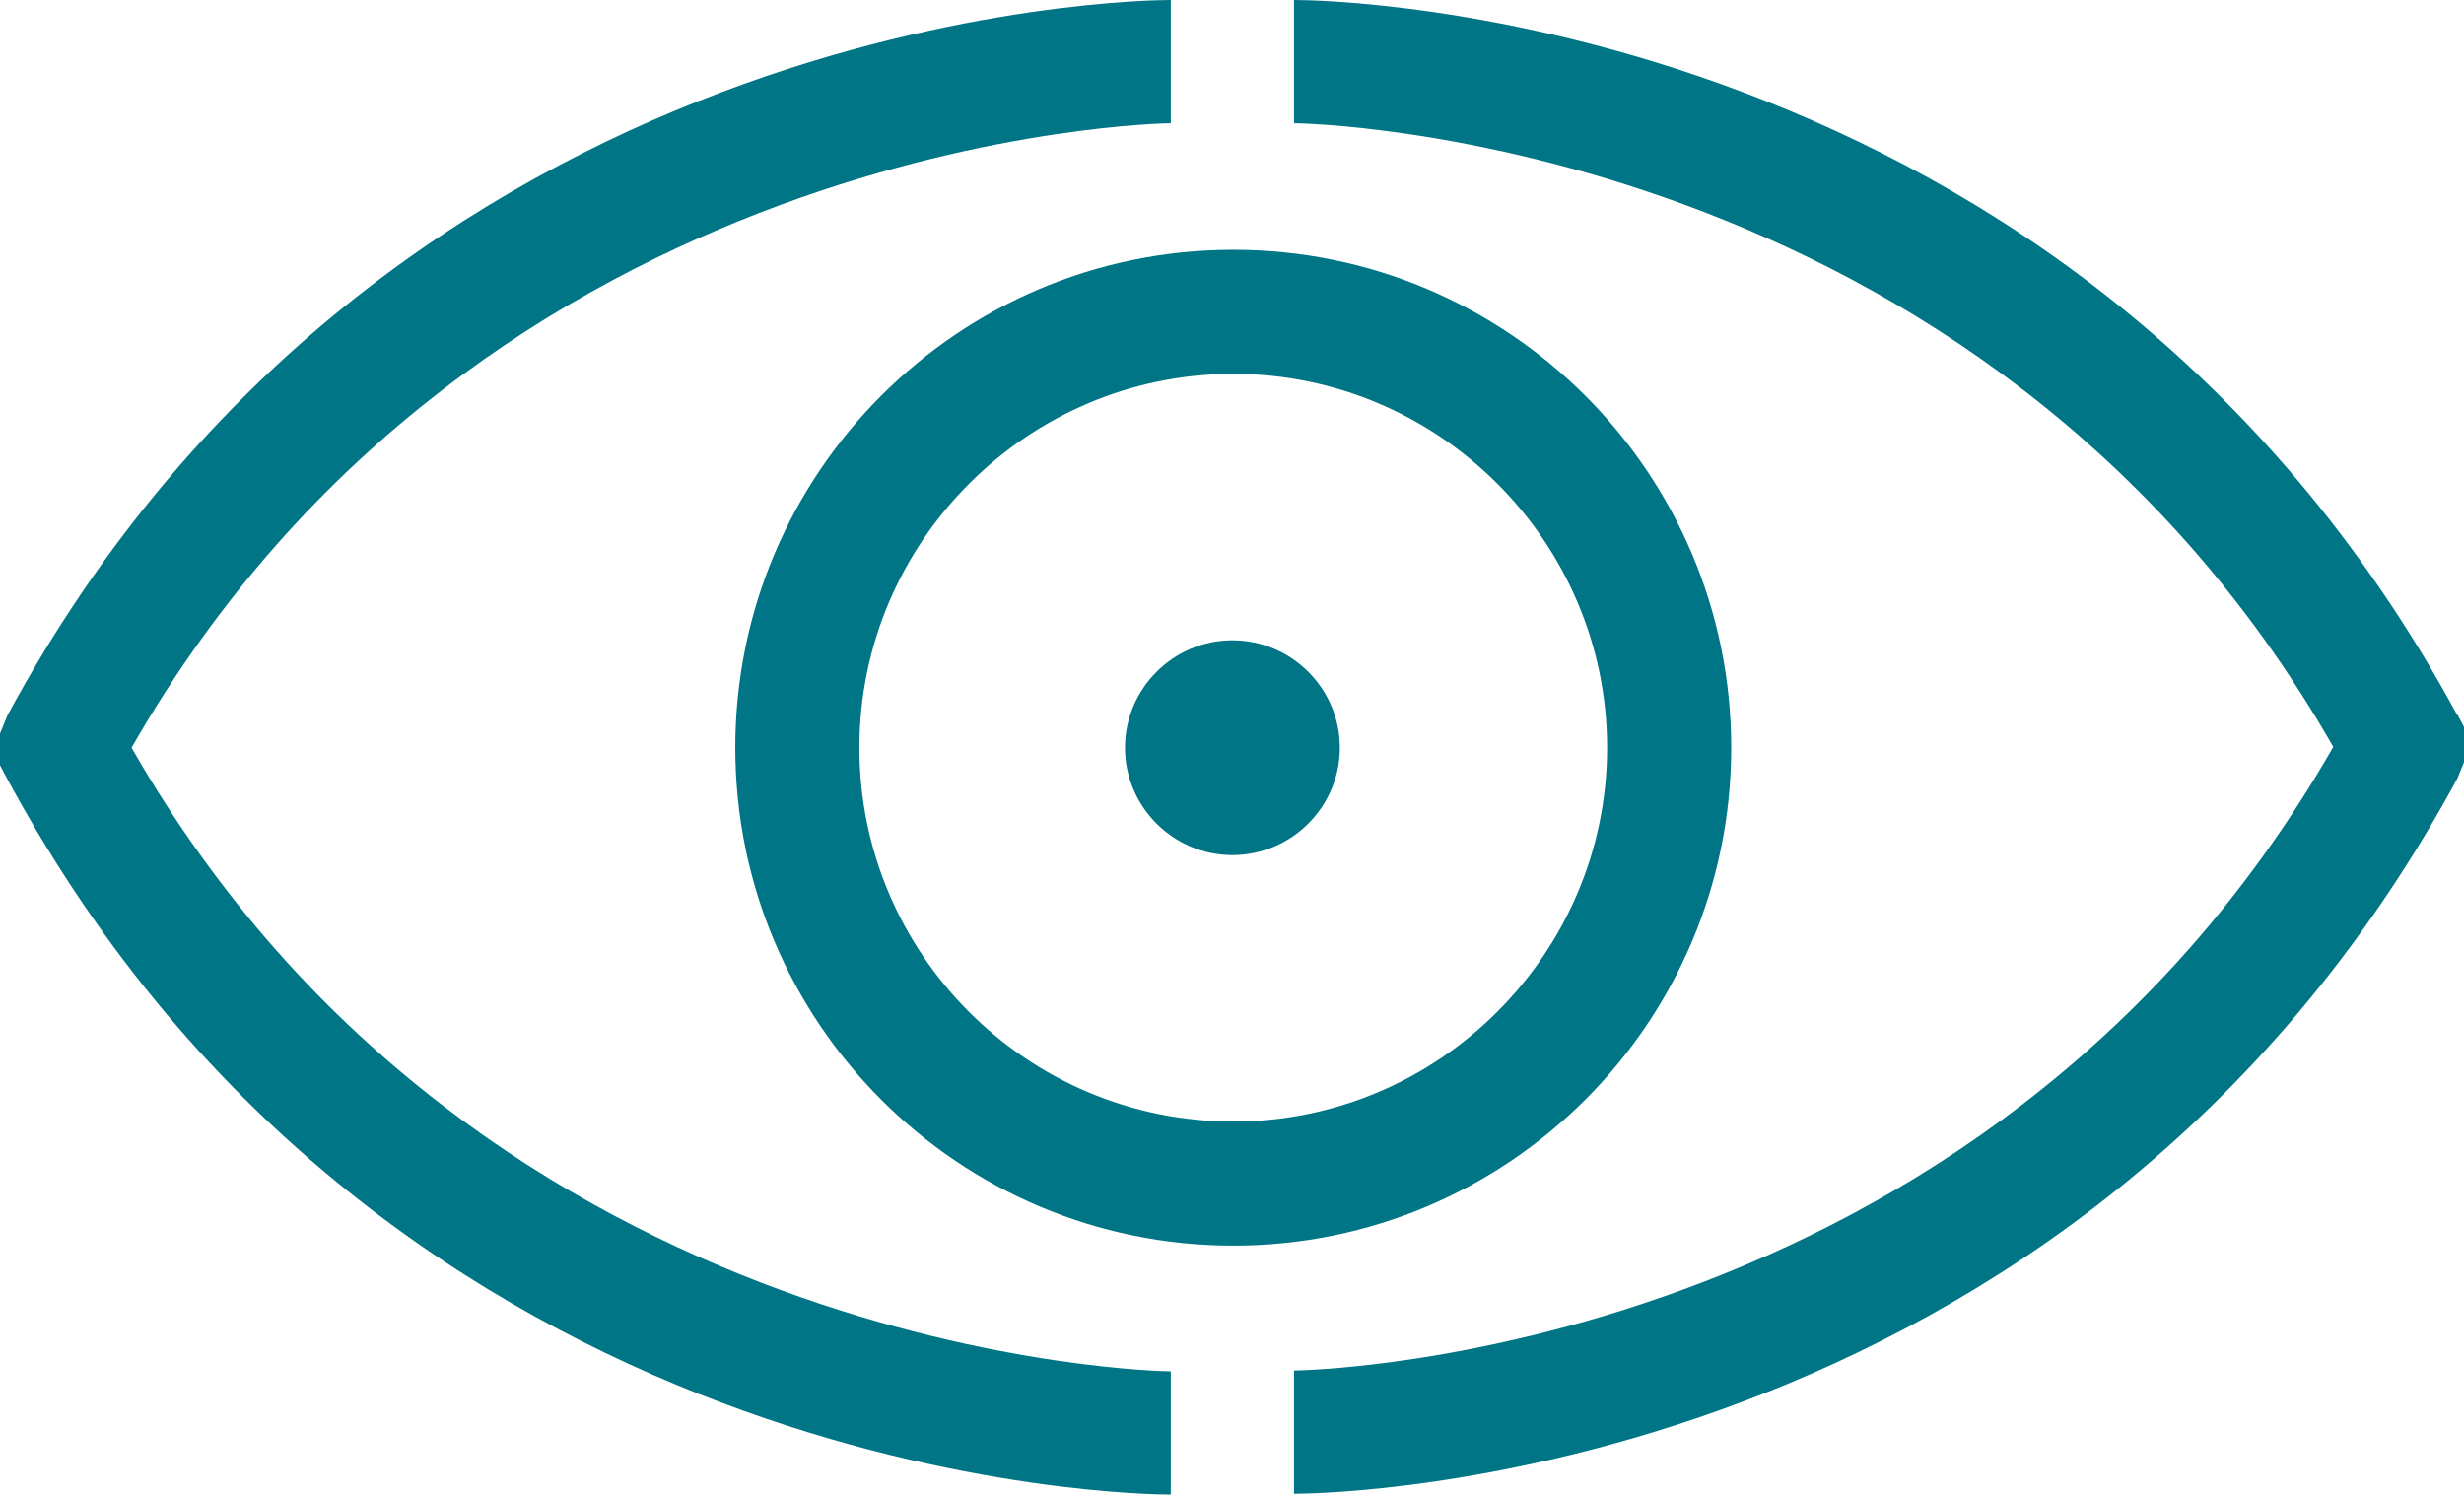
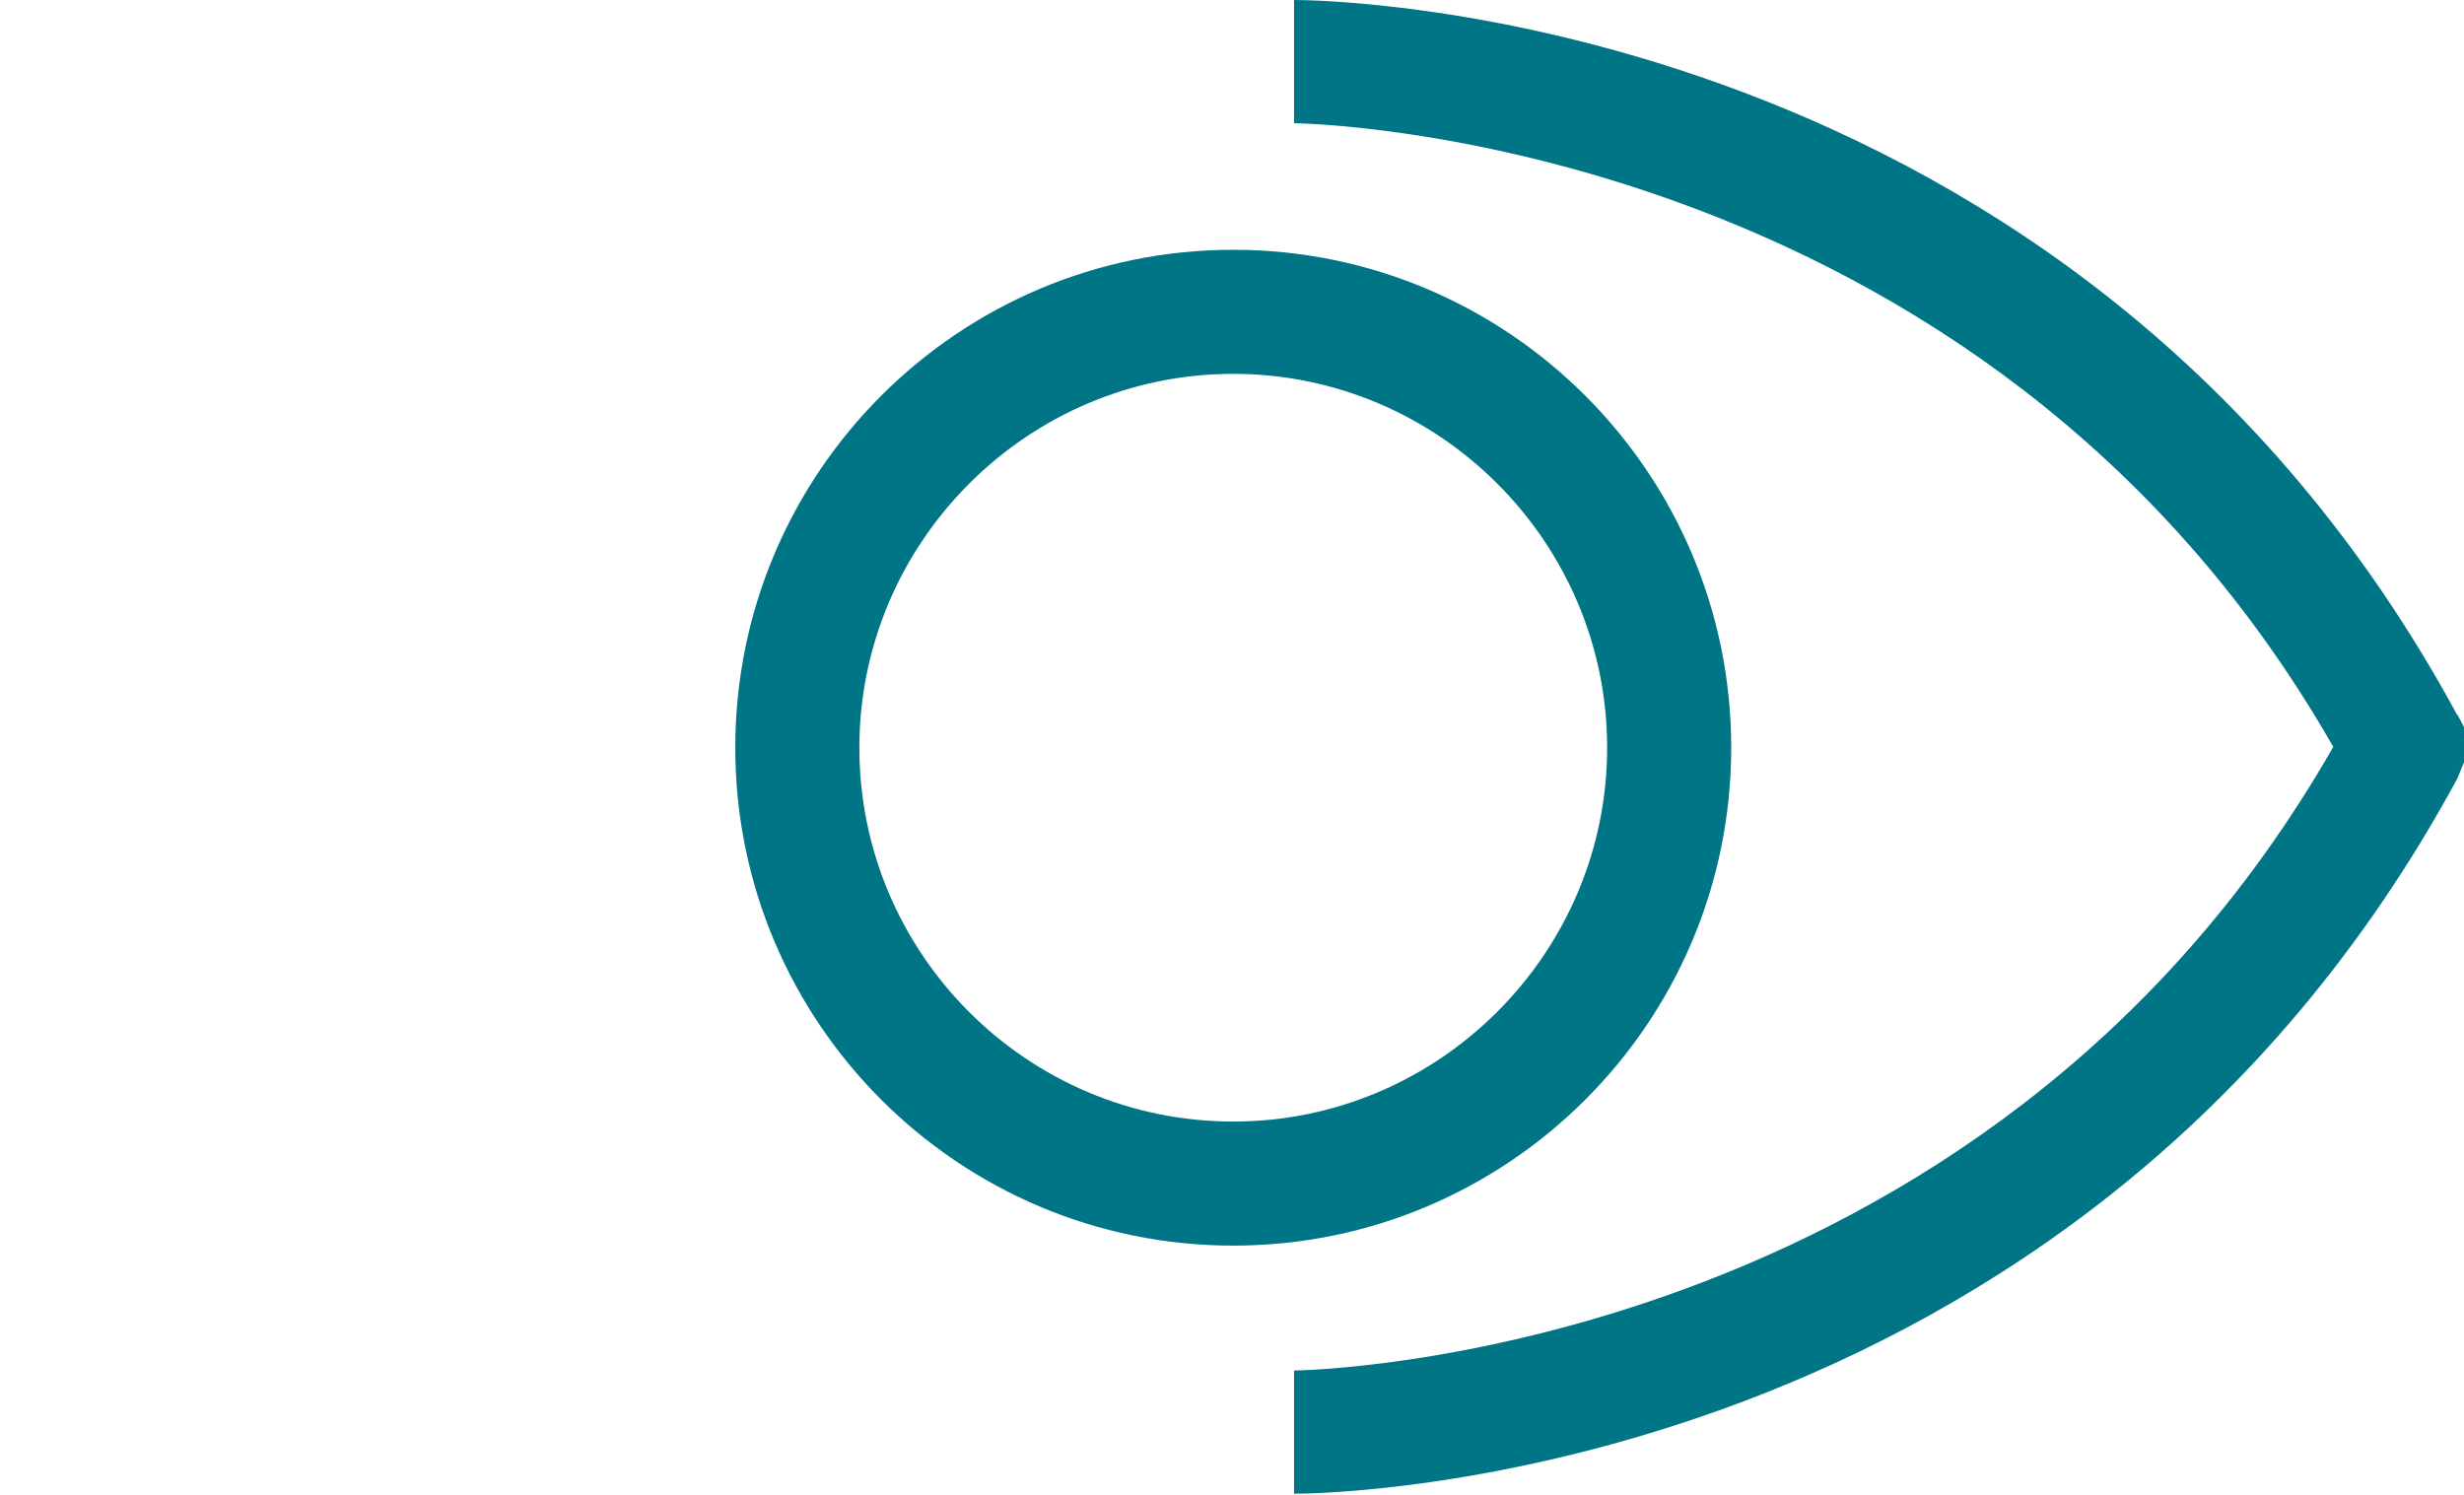
<svg xmlns="http://www.w3.org/2000/svg" id="Capa_2" data-name="Capa 2" viewBox="0 0 29.59 17.95">
  <defs>
    <style> .cls-1 { fill: #007585; stroke-width: 0px; } </style>
  </defs>
  <g id="Capa_3" data-name="Capa 3">
    <g>
      <path class="cls-1" d="m20.79,8.98c0-3.3-2.68-5.98-5.98-5.98s-5.98,2.68-5.98,5.98,2.68,5.98,5.98,5.98,5.98-2.68,5.98-5.98Zm-5.98,4.49c-2.48,0-4.49-2.02-4.49-4.49s2.02-4.49,4.49-4.49,4.49,2.02,4.49,4.49-2.02,4.49-4.49,4.49Z" />
-       <path class="cls-1" d="m1.58,8.98C5.8,1.6,13.97,1.48,14.06,1.48V0C13.68,0,4.68.1.09,8.59l-.09.22v.38l.09.17c4.59,8.5,13.59,8.59,13.97,8.59v-1.48c-.08,0-8.26-.11-12.48-7.49Z" />
      <path class="cls-1" d="m29.51,8.59C24.91.1,15.92,0,15.54,0v1.48c.08,0,8.26.11,12.48,7.49-4.22,7.38-12.4,7.49-12.48,7.49v1.48c.38,0,9.37-.1,13.97-8.59l.09-.22v-.38l-.09-.17Z" />
-       <path class="cls-1" d="m14.8,7.69c-.71,0-1.29.58-1.29,1.29s.58,1.29,1.29,1.29,1.29-.58,1.29-1.29-.58-1.29-1.29-1.29Z" />
    </g>
  </g>
</svg>